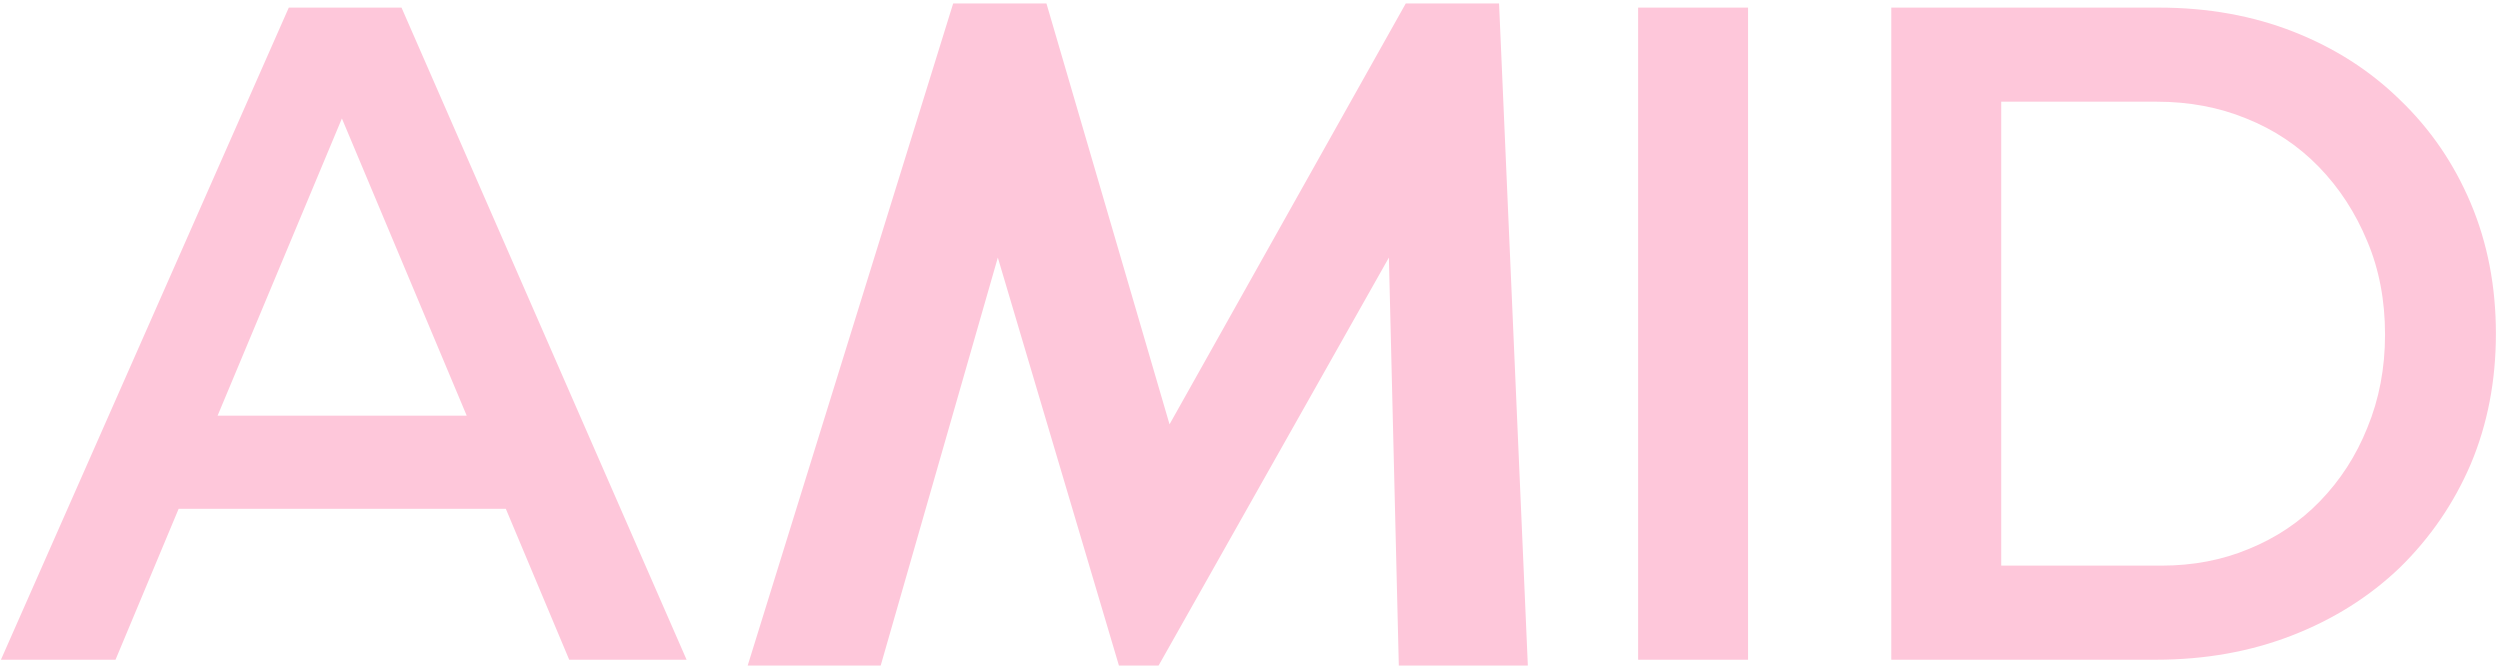
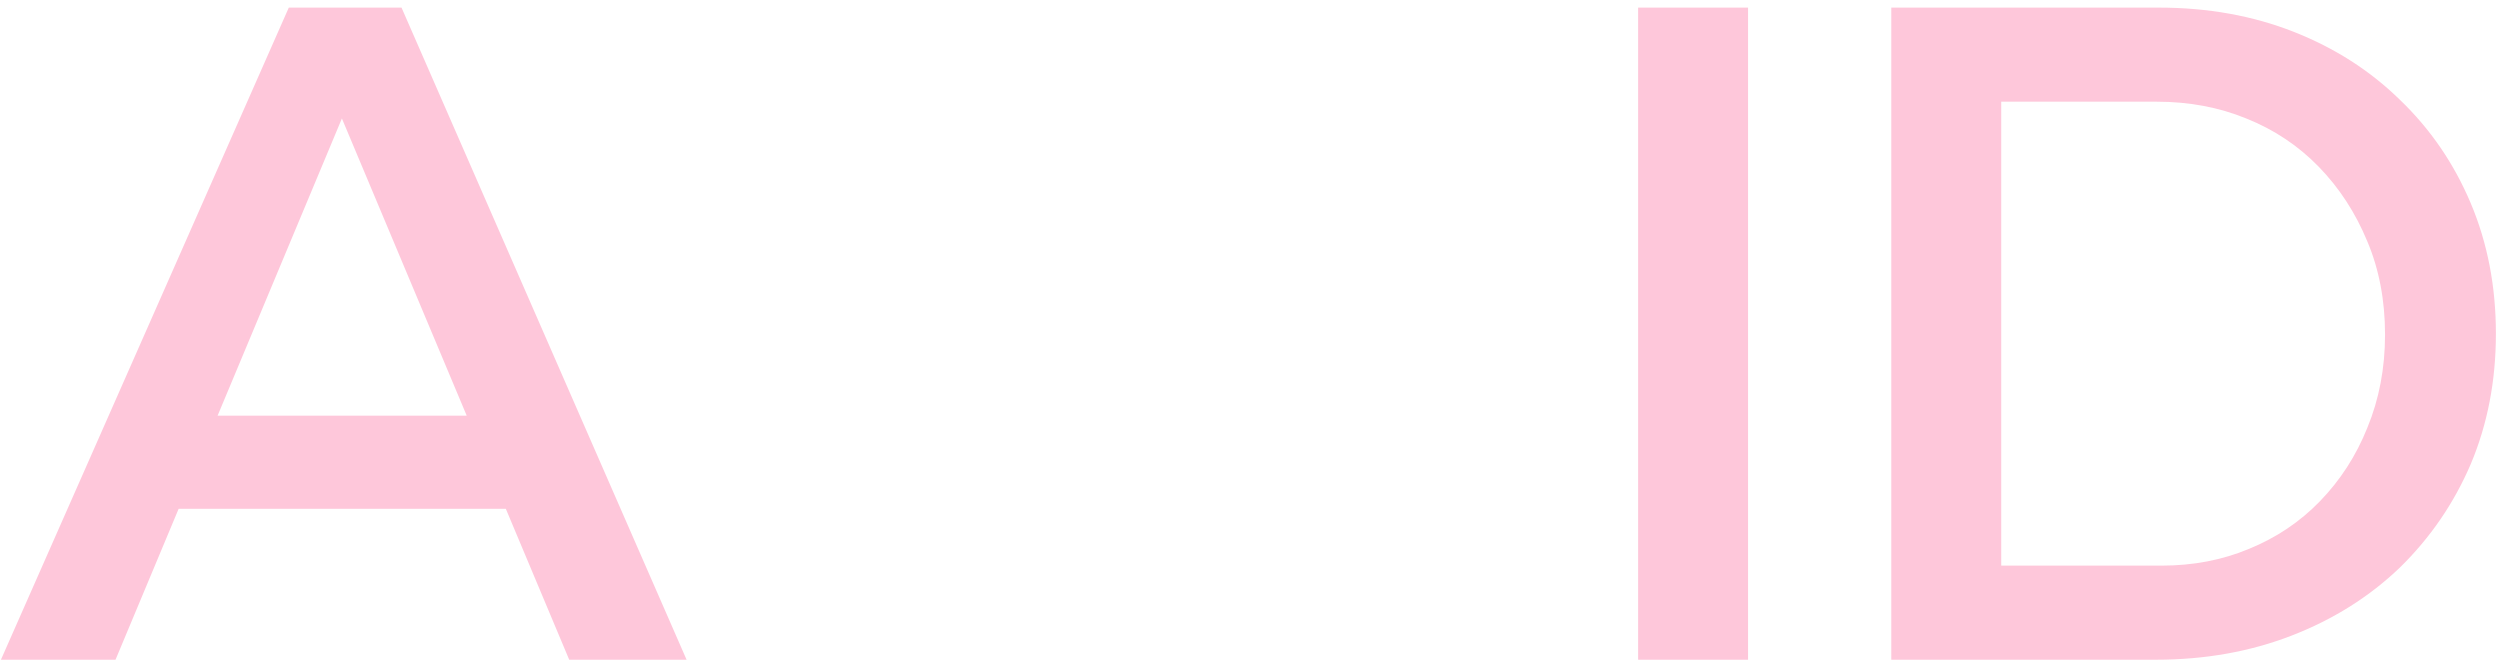
<svg xmlns="http://www.w3.org/2000/svg" width="432" height="115" viewBox="0 0 432 115" fill="none">
-   <path d="M129.203 115L164.706 0.602H180.828L202.096 73.323L242.915 0.602H259.037L264.011 115H241.715L240 44.509L200.209 115H193.349L172.424 44.509L152.186 115H129.203Z" fill="#FEC7DA" />
  <path d="M49.904 1.314H69.382L118.642 114H98.359L59.08 20.471L19.962 114H0.161L49.904 1.314ZM24.952 71.823H92.402V87.921H24.952V71.823Z" fill="#FEC7DA" />
  <path d="M283.068 1.314H302.064V114H283.068V1.314Z" fill="#FEC7DA" />
  <path d="M373.017 1.314C381.495 1.314 389.276 2.709 396.359 5.5C403.442 8.29 409.559 12.207 414.71 17.251C419.969 22.295 424.047 28.252 426.945 35.12C429.842 41.988 431.291 49.501 431.291 57.657C431.291 65.813 429.842 73.326 426.945 80.194C424.047 86.955 419.969 92.912 414.71 98.063C409.452 103.107 403.227 107.024 396.037 109.815C388.846 112.605 381.012 114 372.534 114H326.815V1.314H373.017ZM373.5 97.741C378.973 97.741 384.017 96.775 388.632 94.843C393.354 92.912 397.432 90.175 400.866 86.633C404.408 82.985 407.144 78.746 409.076 73.916C411.115 68.979 412.135 63.613 412.135 57.818C412.135 51.916 411.115 46.55 409.076 41.72C407.037 36.783 404.247 32.491 400.705 28.842C397.164 25.193 392.978 22.402 388.149 20.471C383.427 18.539 378.275 17.573 372.695 17.573H345.811V97.741H373.5Z" fill="#FEC7DA" />
</svg>